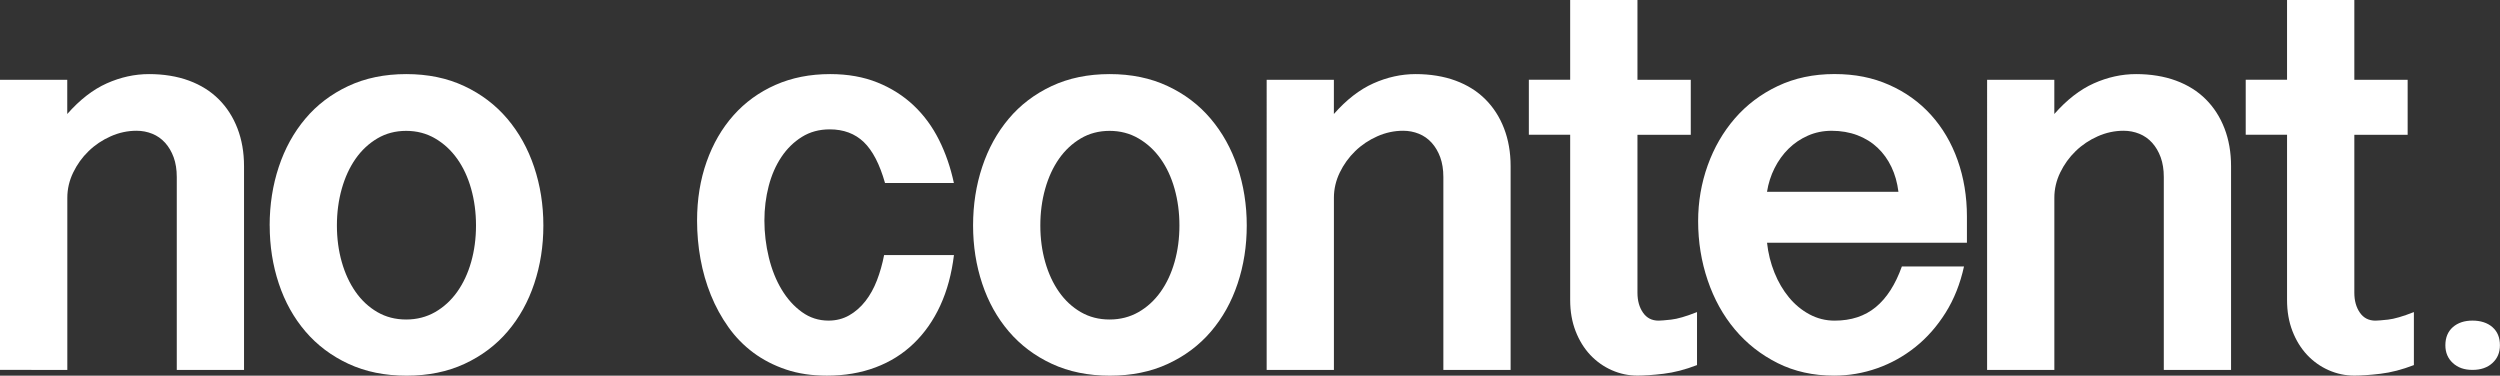
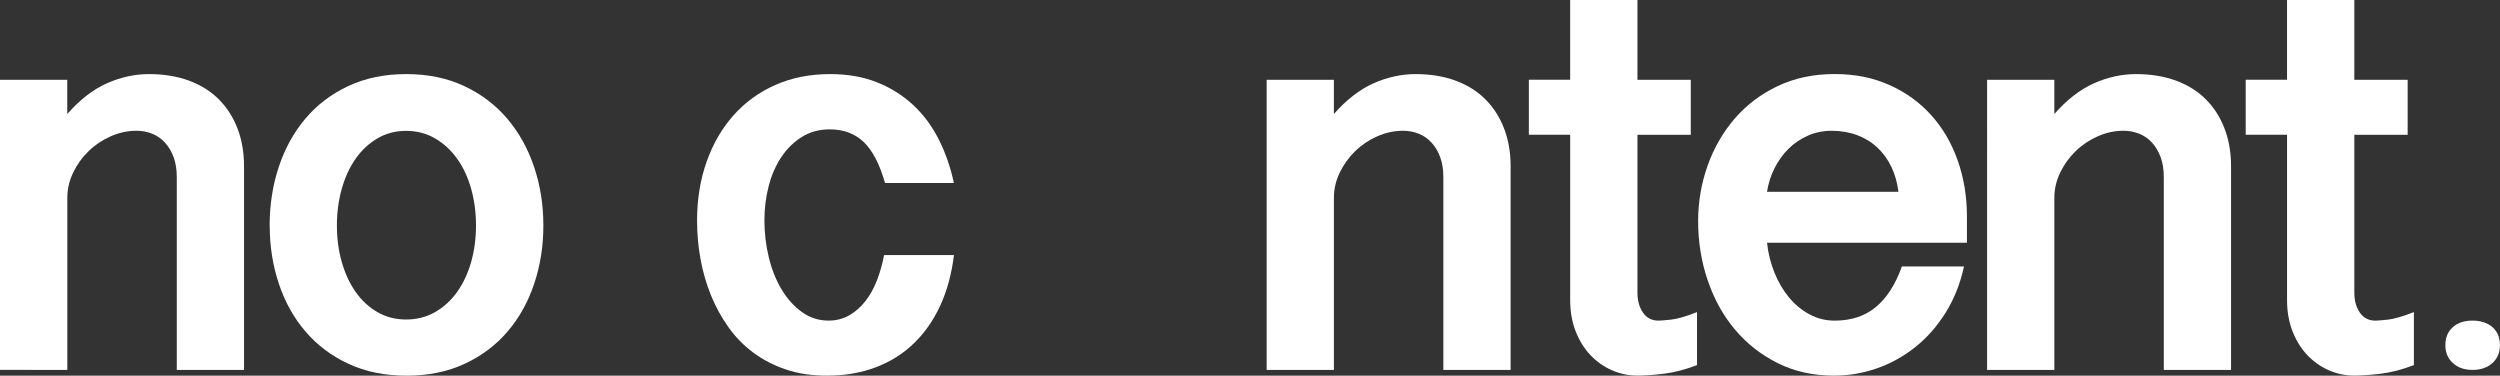
<svg xmlns="http://www.w3.org/2000/svg" id="Layer_2" data-name="Layer 2" viewBox="0 0 665.39 99.99">
  <rect x="0" y="0" width="665.39" height="99.99" fill="#333333" stroke="none" />
  <defs>
    <style>
      .cls-1 {
        fill: #fff;
      }
    </style>
  </defs>
  <g id="_레이어_1" data-name="레이어 1">
    <path class="cls-1" d="M0,21.24h17.9v9.1c3.34-3.79,6.84-6.51,10.51-8.15,3.67-1.64,7.42-2.47,11.27-2.47s7.48.58,10.62,1.74c3.14,1.16,5.78,2.82,7.93,4.97,2.15,2.15,3.81,4.73,4.97,7.74,1.16,3.01,1.75,6.36,1.75,10.05v54.24h-17.9v-51.36c0-1.97-.28-3.72-.83-5.24-.56-1.52-1.32-2.81-2.28-3.87-.96-1.06-2.1-1.86-3.41-2.39-1.32-.53-2.71-.8-4.17-.8-2.38,0-4.68.49-6.9,1.48-2.23.99-4.19,2.3-5.88,3.95-1.7,1.64-3.06,3.54-4.1,5.69-1.04,2.15-1.56,4.39-1.56,6.71v45.82H0V21.24Z" />
    <path class="cls-1" d="M71.77,60.01c0-5.51.81-10.71,2.43-15.59,1.62-4.88,3.97-9.15,7.06-12.82,3.08-3.67,6.89-6.56,11.42-8.69,4.53-2.12,9.67-3.19,15.44-3.19s10.91,1.06,15.44,3.19c4.53,2.12,8.34,5.02,11.46,8.69,3.11,3.67,5.49,7.94,7.13,12.82,1.64,4.88,2.47,10.08,2.47,15.59s-.81,10.62-2.43,15.48c-1.62,4.85-3.98,9.1-7.09,12.74-3.11,3.64-6.93,6.51-11.46,8.61-4.53,2.1-9.67,3.15-15.44,3.15s-10.91-1.05-15.44-3.15c-4.53-2.1-8.34-4.97-11.46-8.61-3.11-3.64-5.48-7.89-7.09-12.74-1.62-4.86-2.43-10.01-2.43-15.48ZM89.67,60.01c0,3.44.43,6.68,1.29,9.71.86,3.03,2.09,5.69,3.68,7.96,1.59,2.28,3.53,4.07,5.8,5.39,2.28,1.32,4.83,1.97,7.66,1.97s5.4-.66,7.7-1.97c2.3-1.32,4.26-3.11,5.88-5.39,1.62-2.28,2.86-4.93,3.72-7.96.86-3.03,1.29-6.27,1.29-9.71s-.43-6.69-1.29-9.75c-.86-3.06-2.1-5.73-3.72-8-1.62-2.28-3.58-4.08-5.88-5.42-2.3-1.34-4.87-2.01-7.7-2.01s-5.39.67-7.66,2.01-4.21,3.15-5.8,5.42c-1.59,2.28-2.82,4.94-3.68,8-.86,3.06-1.29,6.31-1.29,9.75Z" />
    <path class="cls-1" d="M235.55,48.7c-1.42-5.01-3.3-8.63-5.65-10.89-2.35-2.25-5.37-3.38-9.07-3.38-2.78,0-5.25.67-7.4,2.01-2.15,1.34-3.97,3.12-5.46,5.35-1.49,2.23-2.62,4.81-3.38,7.74-.76,2.93-1.14,5.99-1.14,9.18s.39,6.61,1.18,9.82c.78,3.21,1.92,6.06,3.41,8.53,1.49,2.48,3.29,4.48,5.39,5.99,2.1,1.52,4.46,2.28,7.09,2.28,2.02,0,3.86-.47,5.5-1.4,1.64-.94,3.08-2.2,4.32-3.79,1.24-1.59,2.26-3.44,3.07-5.54.81-2.1,1.44-4.34,1.9-6.71h18.59c-.61,5.01-1.82,9.48-3.64,13.43-1.82,3.95-4.17,7.31-7.06,10.09-2.88,2.78-6.27,4.91-10.17,6.37-3.9,1.47-8.22,2.2-12.97,2.2-4,0-7.61-.54-10.85-1.63-3.24-1.09-6.13-2.58-8.69-4.48-2.55-1.9-4.77-4.16-6.64-6.79-1.87-2.63-3.43-5.47-4.67-8.53-1.24-3.06-2.16-6.27-2.77-9.63-.61-3.36-.91-6.76-.91-10.2,0-5.66.85-10.89,2.54-15.67,1.69-4.78,4.08-8.9,7.17-12.37,3.08-3.46,6.8-6.16,11.15-8.08,4.35-1.92,9.2-2.88,14.57-2.88,4.7,0,8.9.75,12.59,2.24,3.69,1.49,6.9,3.53,9.63,6.11,2.73,2.58,4.98,5.64,6.75,9.18,1.77,3.54,3.08,7.36,3.95,11.45h-18.36Z" />
-     <path class="cls-1" d="M258.99,60.01c0-5.51.81-10.71,2.43-15.59,1.62-4.88,3.97-9.15,7.06-12.82,3.08-3.67,6.89-6.56,11.42-8.69,4.53-2.12,9.67-3.19,15.44-3.19s10.91,1.06,15.44,3.19c4.53,2.12,8.35,5.02,11.45,8.69,3.11,3.67,5.49,7.94,7.13,12.82,1.64,4.88,2.47,10.08,2.47,15.59s-.81,10.62-2.43,15.48c-1.62,4.85-3.98,9.1-7.09,12.74-3.11,3.64-6.93,6.51-11.46,8.61-4.53,2.1-9.67,3.15-15.44,3.15s-10.91-1.05-15.44-3.15c-4.53-2.1-8.34-4.97-11.46-8.61-3.11-3.64-5.48-7.89-7.09-12.74-1.62-4.86-2.43-10.01-2.43-15.48ZM276.89,60.01c0,3.44.43,6.68,1.29,9.71.86,3.03,2.09,5.69,3.68,7.96,1.59,2.28,3.53,4.07,5.8,5.39,2.28,1.32,4.83,1.97,7.66,1.97s5.4-.66,7.7-1.97c2.3-1.32,4.26-3.11,5.88-5.39,1.62-2.28,2.86-4.93,3.72-7.96.86-3.03,1.29-6.27,1.29-9.71s-.43-6.69-1.29-9.75c-.86-3.06-2.1-5.73-3.72-8-1.62-2.28-3.58-4.08-5.88-5.42-2.3-1.34-4.87-2.01-7.7-2.01s-5.39.67-7.66,2.01-4.21,3.15-5.8,5.42c-1.59,2.28-2.82,4.94-3.68,8-.86,3.06-1.29,6.31-1.29,9.75Z" />
    <path class="cls-1" d="M337.12,21.24h17.9v9.1c3.34-3.79,6.84-6.51,10.51-8.15,3.67-1.64,7.42-2.47,11.26-2.47s7.48.58,10.62,1.74c3.14,1.16,5.78,2.82,7.93,4.97,2.15,2.15,3.81,4.73,4.97,7.74,1.16,3.01,1.75,6.36,1.75,10.05v54.24h-17.9v-51.36c0-1.97-.28-3.72-.83-5.24-.56-1.52-1.32-2.81-2.28-3.87-.96-1.06-2.1-1.86-3.41-2.39-1.32-.53-2.71-.8-4.17-.8-2.38,0-4.68.49-6.9,1.48-2.23.99-4.19,2.3-5.88,3.95-1.69,1.64-3.06,3.54-4.1,5.69-1.04,2.15-1.56,4.39-1.56,6.71v45.82h-17.9V21.24Z" />
    <path class="cls-1" d="M435.82,0v21.24h14.19v14.64h-14.19v42.03c0,2.12.49,3.89,1.48,5.31.99,1.42,2.36,2.12,4.13,2.12.56,0,1.67-.09,3.34-.27,1.67-.18,3.97-.85,6.9-2.01v14.11c-3.14,1.21-6.11,1.98-8.91,2.31-2.81.33-5.12.49-6.94.49-2.38,0-4.65-.48-6.83-1.44-2.17-.96-4.08-2.31-5.73-4.06-1.64-1.75-2.95-3.86-3.91-6.34-.96-2.48-1.44-5.23-1.44-8.27v-44h-11v-14.64h11V0h17.9Z" />
-     <path class="cls-1" d="M470.31,64.63c.3,2.78.96,5.42,1.97,7.93,1.01,2.5,2.3,4.7,3.87,6.6,1.57,1.9,3.39,3.4,5.46,4.51,2.07,1.11,4.3,1.67,6.68,1.67,4.4,0,8.05-1.2,10.96-3.6,2.91-2.4,5.22-6,6.94-10.81h16.54c-1.01,4.6-2.64,8.7-4.89,12.29-2.25,3.59-4.92,6.63-8,9.1-3.09,2.48-6.49,4.38-10.2,5.69-3.72,1.31-7.55,1.97-11.49,1.97-5.56,0-10.57-1.11-15.02-3.34-4.45-2.23-8.24-5.21-11.38-8.95-3.14-3.74-5.55-8.1-7.24-13.09-1.69-4.98-2.54-10.23-2.54-15.74,0-5.16.85-10.1,2.54-14.83,1.69-4.73,4.11-8.9,7.24-12.52,3.14-3.62,6.94-6.49,11.42-8.61s9.49-3.19,15.06-3.19,10.22.96,14.57,2.88c4.35,1.92,8.07,4.59,11.15,8,3.08,3.41,5.45,7.43,7.09,12.06,1.64,4.63,2.47,9.62,2.47,14.98v6.98h-53.18ZM505.28,51.05c-.3-2.43-.92-4.63-1.86-6.6-.94-1.97-2.16-3.68-3.68-5.12-1.52-1.44-3.31-2.55-5.39-3.34-2.07-.78-4.35-1.18-6.83-1.18-2.28,0-4.39.43-6.33,1.29-1.95.86-3.67,2.02-5.16,3.49-1.49,1.47-2.73,3.19-3.72,5.16-.99,1.97-1.66,4.07-2.01,6.3h34.97Z" />
+     <path class="cls-1" d="M470.31,64.63c.3,2.78.96,5.42,1.97,7.93,1.01,2.5,2.3,4.7,3.87,6.6,1.57,1.9,3.39,3.4,5.46,4.51,2.07,1.11,4.3,1.67,6.68,1.67,4.4,0,8.05-1.2,10.96-3.6,2.91-2.4,5.22-6,6.94-10.81h16.54c-1.01,4.6-2.64,8.7-4.89,12.29-2.25,3.59-4.92,6.63-8,9.1-3.09,2.48-6.49,4.38-10.2,5.69-3.72,1.31-7.55,1.97-11.49,1.97-5.56,0-10.57-1.11-15.02-3.34-4.45-2.23-8.24-5.21-11.38-8.95-3.14-3.74-5.55-8.1-7.24-13.09-1.69-4.98-2.54-10.23-2.54-15.74,0-5.16.85-10.1,2.54-14.83,1.69-4.73,4.11-8.9,7.24-12.52,3.14-3.62,6.94-6.49,11.42-8.61s9.49-3.19,15.06-3.19,10.22.96,14.57,2.88c4.35,1.92,8.07,4.59,11.15,8,3.08,3.41,5.45,7.43,7.09,12.06,1.64,4.63,2.47,9.62,2.47,14.98v6.98h-53.18ZM505.28,51.05c-.3-2.43-.92-4.63-1.86-6.6-.94-1.97-2.16-3.68-3.68-5.12-1.52-1.44-3.31-2.55-5.39-3.34-2.07-.78-4.35-1.18-6.83-1.18-2.28,0-4.39.43-6.33,1.29-1.95.86-3.67,2.02-5.16,3.49-1.49,1.47-2.73,3.19-3.72,5.16-.99,1.97-1.66,4.07-2.01,6.3Z" />
    <path class="cls-1" d="M528.87,21.24h17.9v9.1c3.34-3.79,6.84-6.51,10.51-8.15,3.67-1.64,7.42-2.47,11.26-2.47s7.48.58,10.62,1.74c3.14,1.16,5.78,2.82,7.93,4.97,2.15,2.15,3.81,4.73,4.97,7.74,1.16,3.01,1.75,6.36,1.75,10.05v54.24h-17.9v-51.36c0-1.97-.28-3.72-.83-5.24-.56-1.52-1.32-2.81-2.28-3.87-.96-1.06-2.1-1.86-3.41-2.39-1.32-.53-2.71-.8-4.17-.8-2.38,0-4.68.49-6.9,1.48-2.23.99-4.19,2.3-5.88,3.95-1.69,1.64-3.06,3.54-4.1,5.69-1.04,2.15-1.56,4.39-1.56,6.71v45.82h-17.9V21.24Z" />
    <path class="cls-1" d="M626.62,0v21.24h14.19v14.64h-14.19v42.03c0,2.12.49,3.89,1.48,5.31.99,1.42,2.36,2.12,4.13,2.12.56,0,1.67-.09,3.34-.27,1.67-.18,3.97-.85,6.9-2.01v14.11c-3.14,1.21-6.11,1.98-8.91,2.31-2.81.33-5.12.49-6.94.49-2.38,0-4.65-.48-6.83-1.44-2.17-.96-4.08-2.31-5.73-4.06-1.64-1.75-2.95-3.86-3.91-6.34-.96-2.48-1.44-5.23-1.44-8.27v-44h-11v-14.64h11V0h17.9Z" />
    <path class="cls-1" d="M650.85,91.89c0-2.05.67-3.65,1.99-4.82,1.33-1.16,3.07-1.74,5.23-1.74s3.99.58,5.31,1.74c1.33,1.16,1.99,2.77,1.99,4.82,0,1.94-.66,3.52-1.99,4.73-1.33,1.22-3.1,1.83-5.31,1.83s-3.9-.61-5.23-1.83c-1.33-1.22-1.99-2.79-1.99-4.73Z" />
  </g>
</svg>